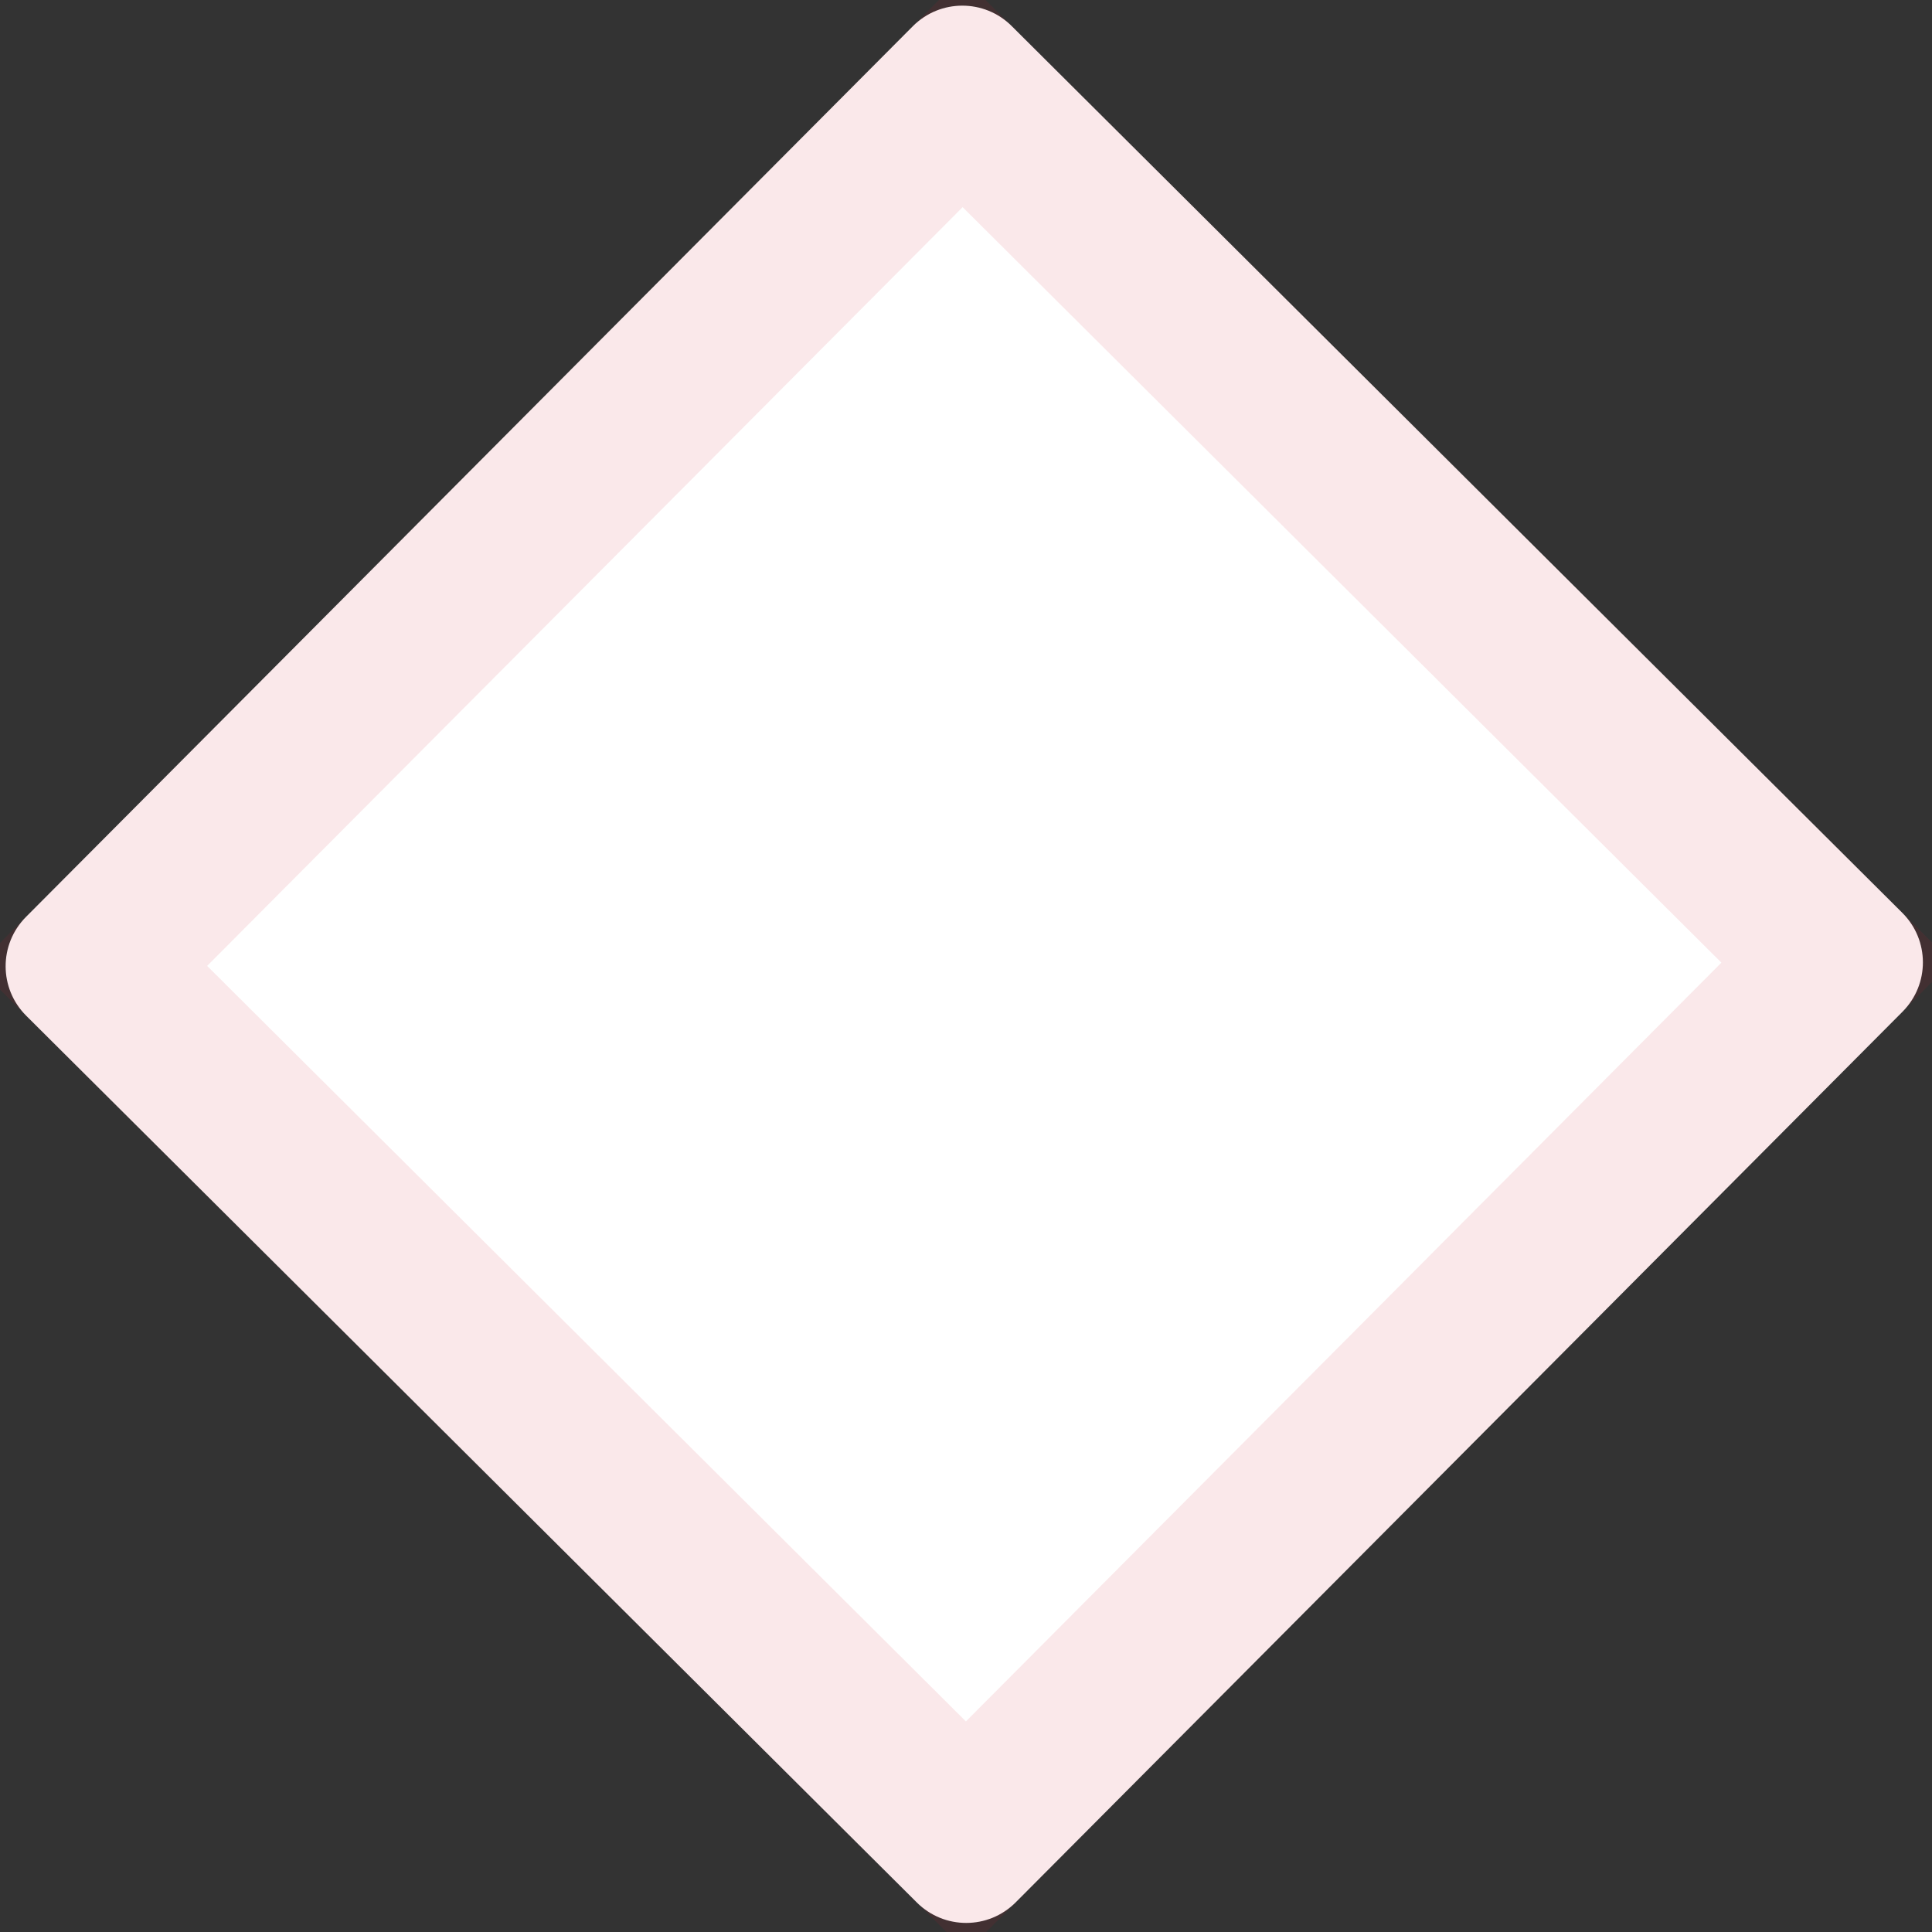
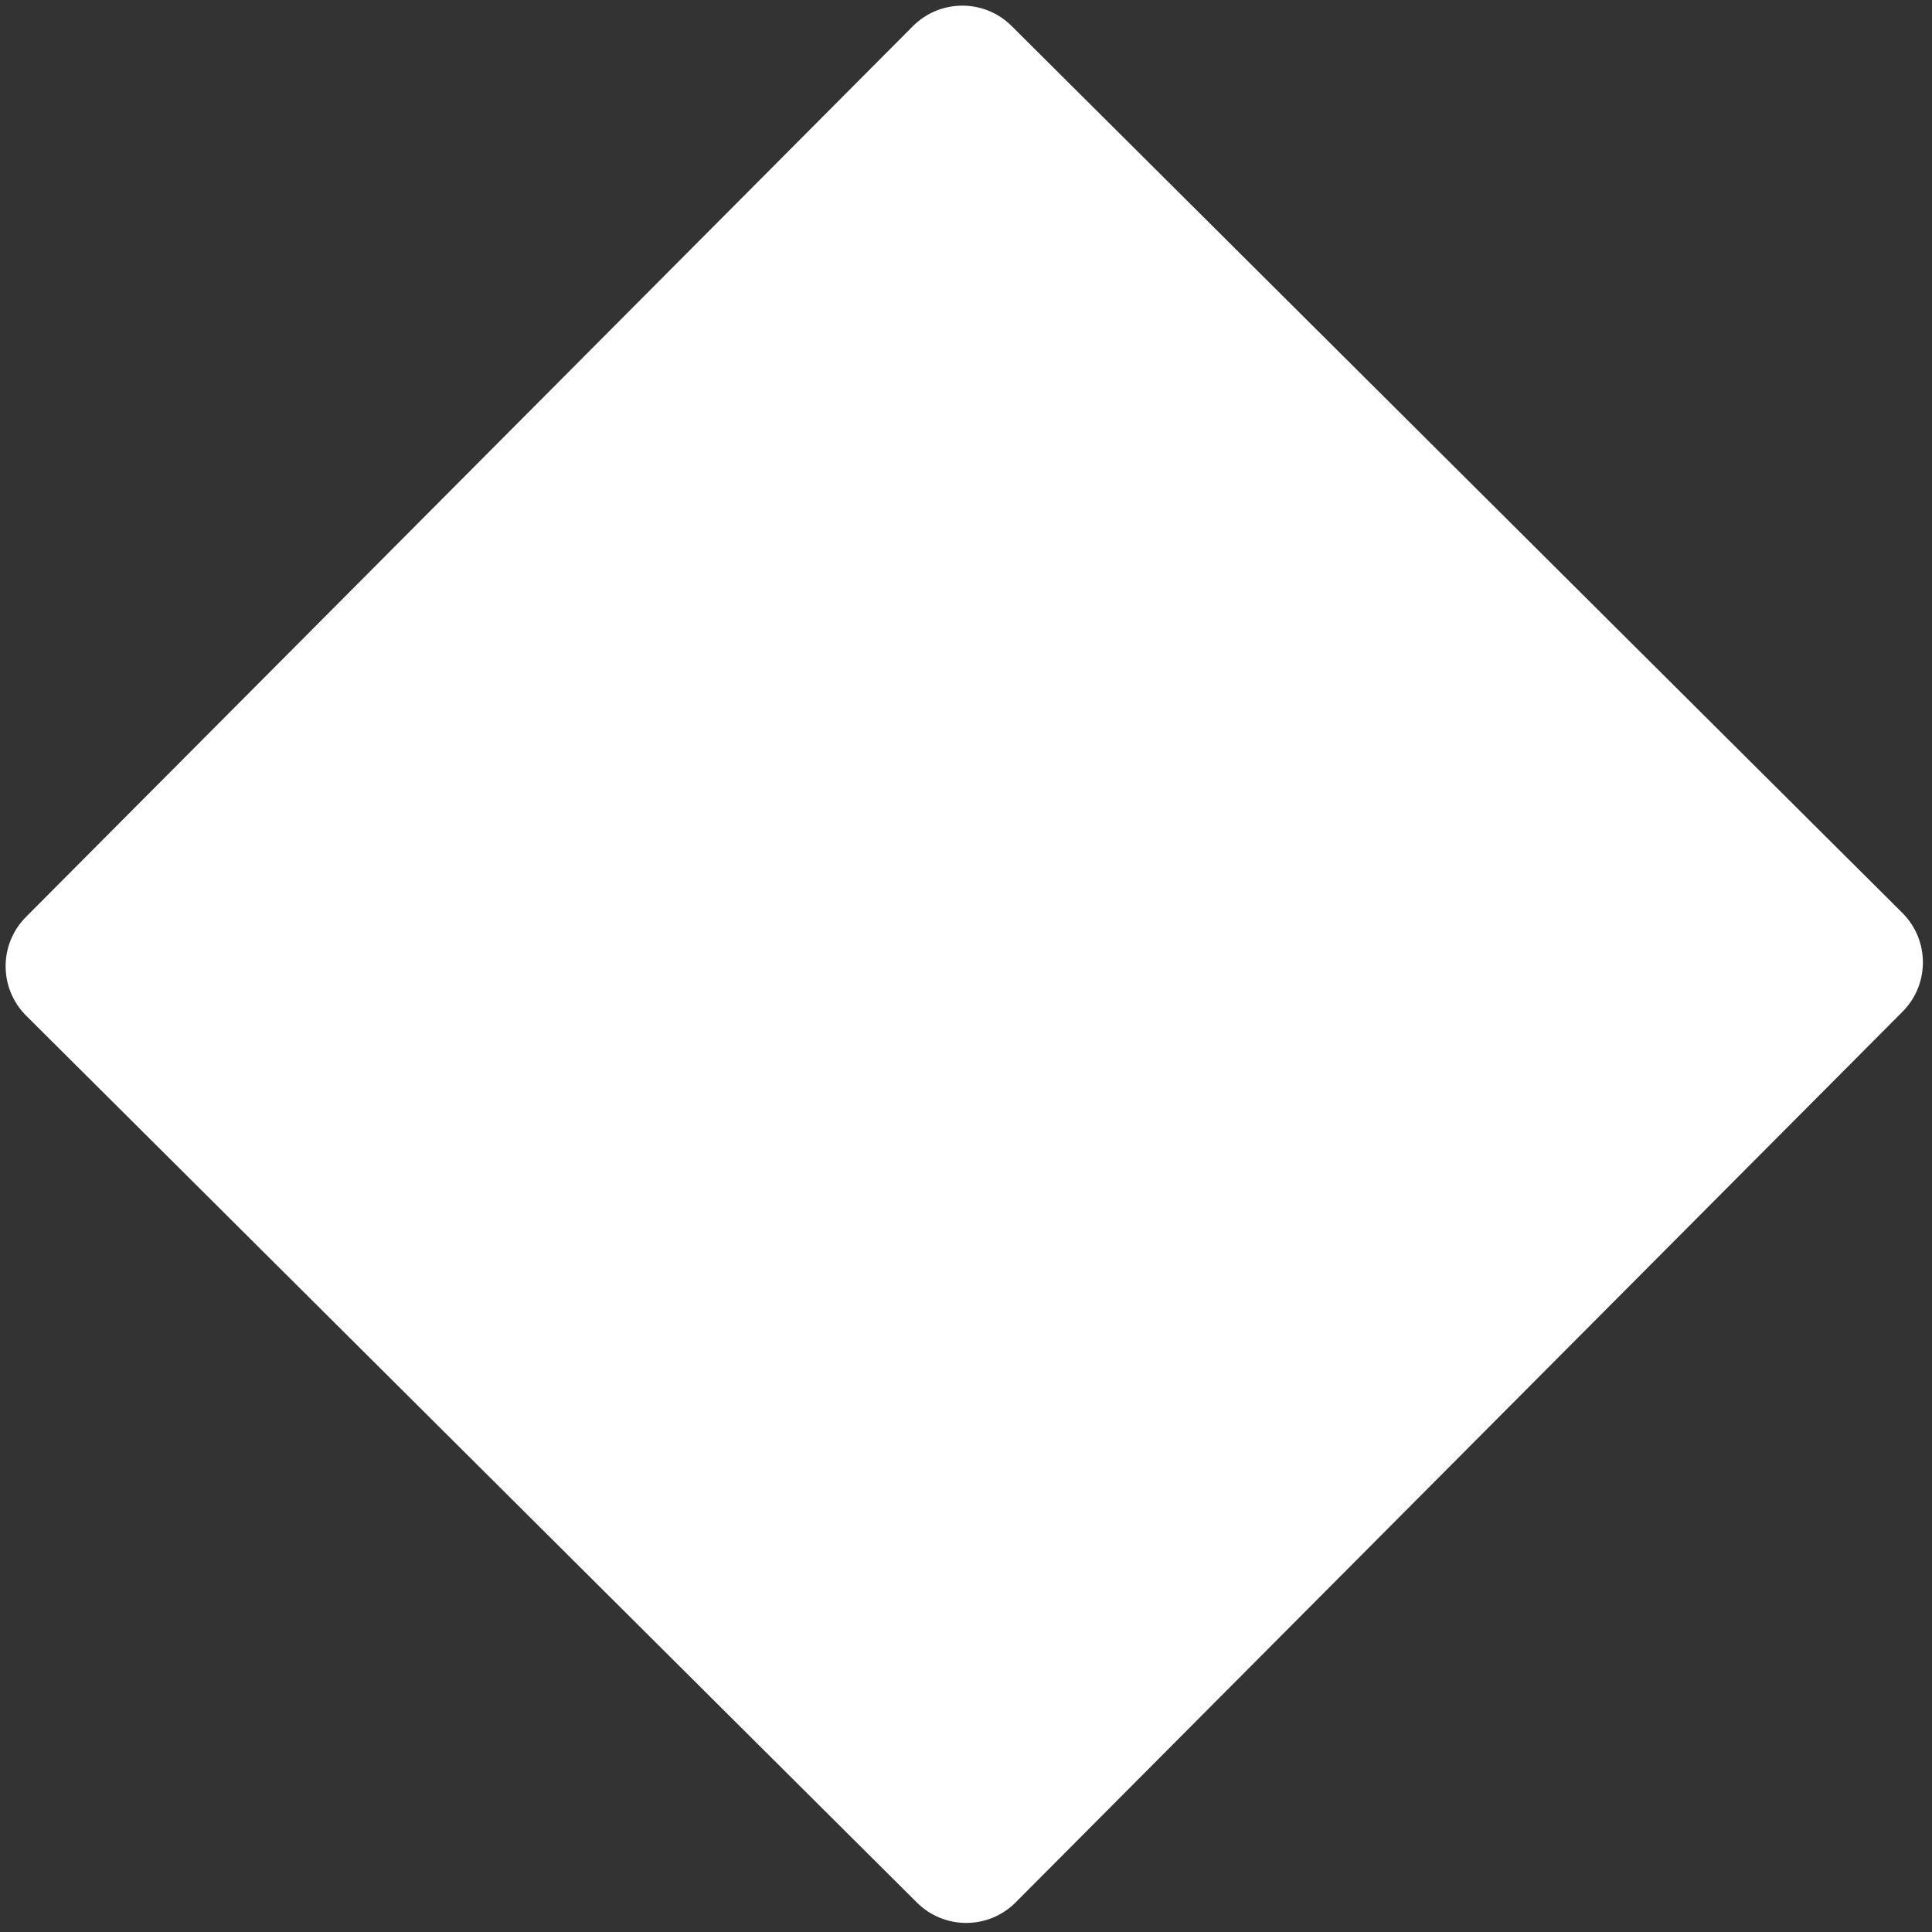
<svg xmlns="http://www.w3.org/2000/svg" width="83" height="83" viewBox="0 0 83 83" fill="none">
  <rect x="0" y="0" width="83" height="83" fill="#333333" stroke="none" />
  <path d="M1.125 43.635C-0.049 42.466 -0.053 40.566 1.116 39.392L39.217 1.126C40.386 -0.048 42.286 -0.052 43.46 1.117L81.726 39.218C82.9 40.387 82.904 42.286 81.736 43.461L43.634 81.727C42.465 82.901 40.566 82.905 39.392 81.736L1.125 43.635Z" fill="white" />
-   <path d="M41.507 78.903L3.949 41.507L41.345 3.95L78.902 41.345L41.507 78.903Z" stroke="#C8152C" stroke-opacity="0.1" stroke-width="7" />
</svg>